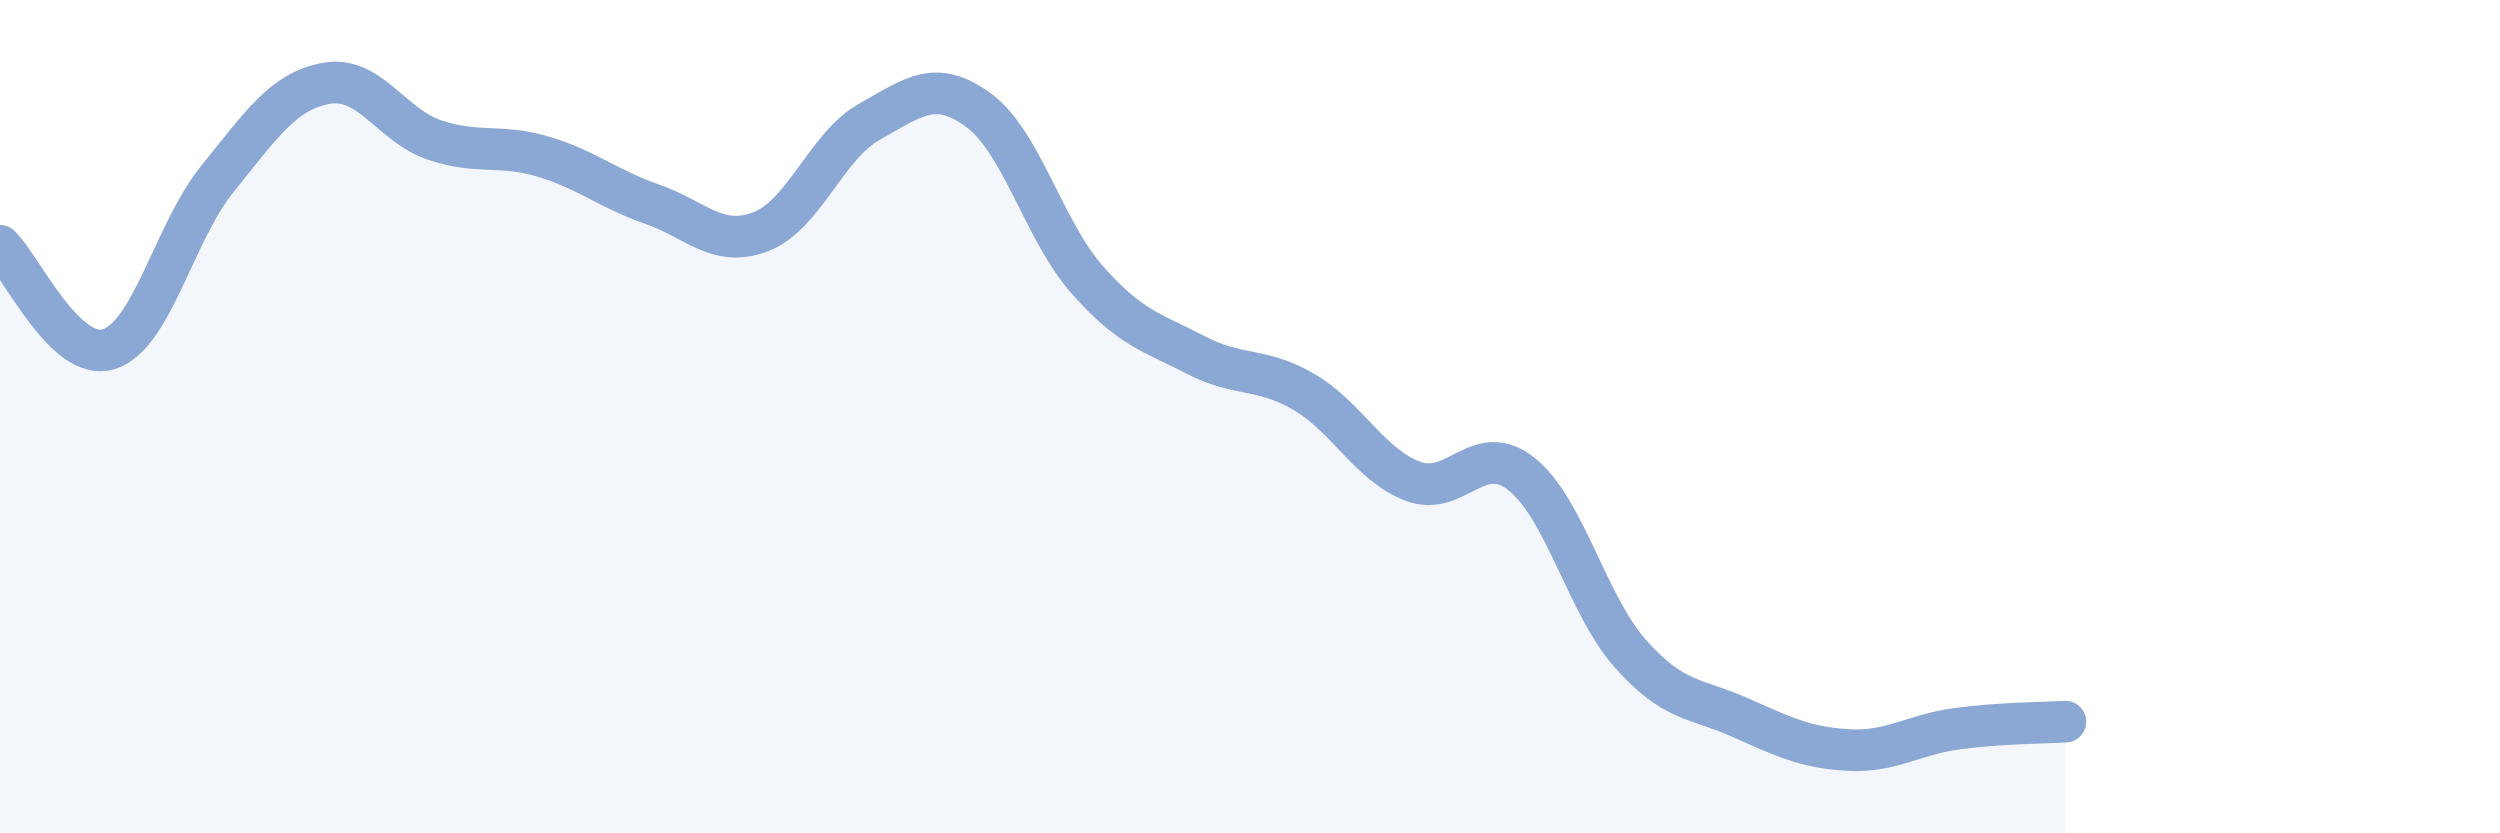
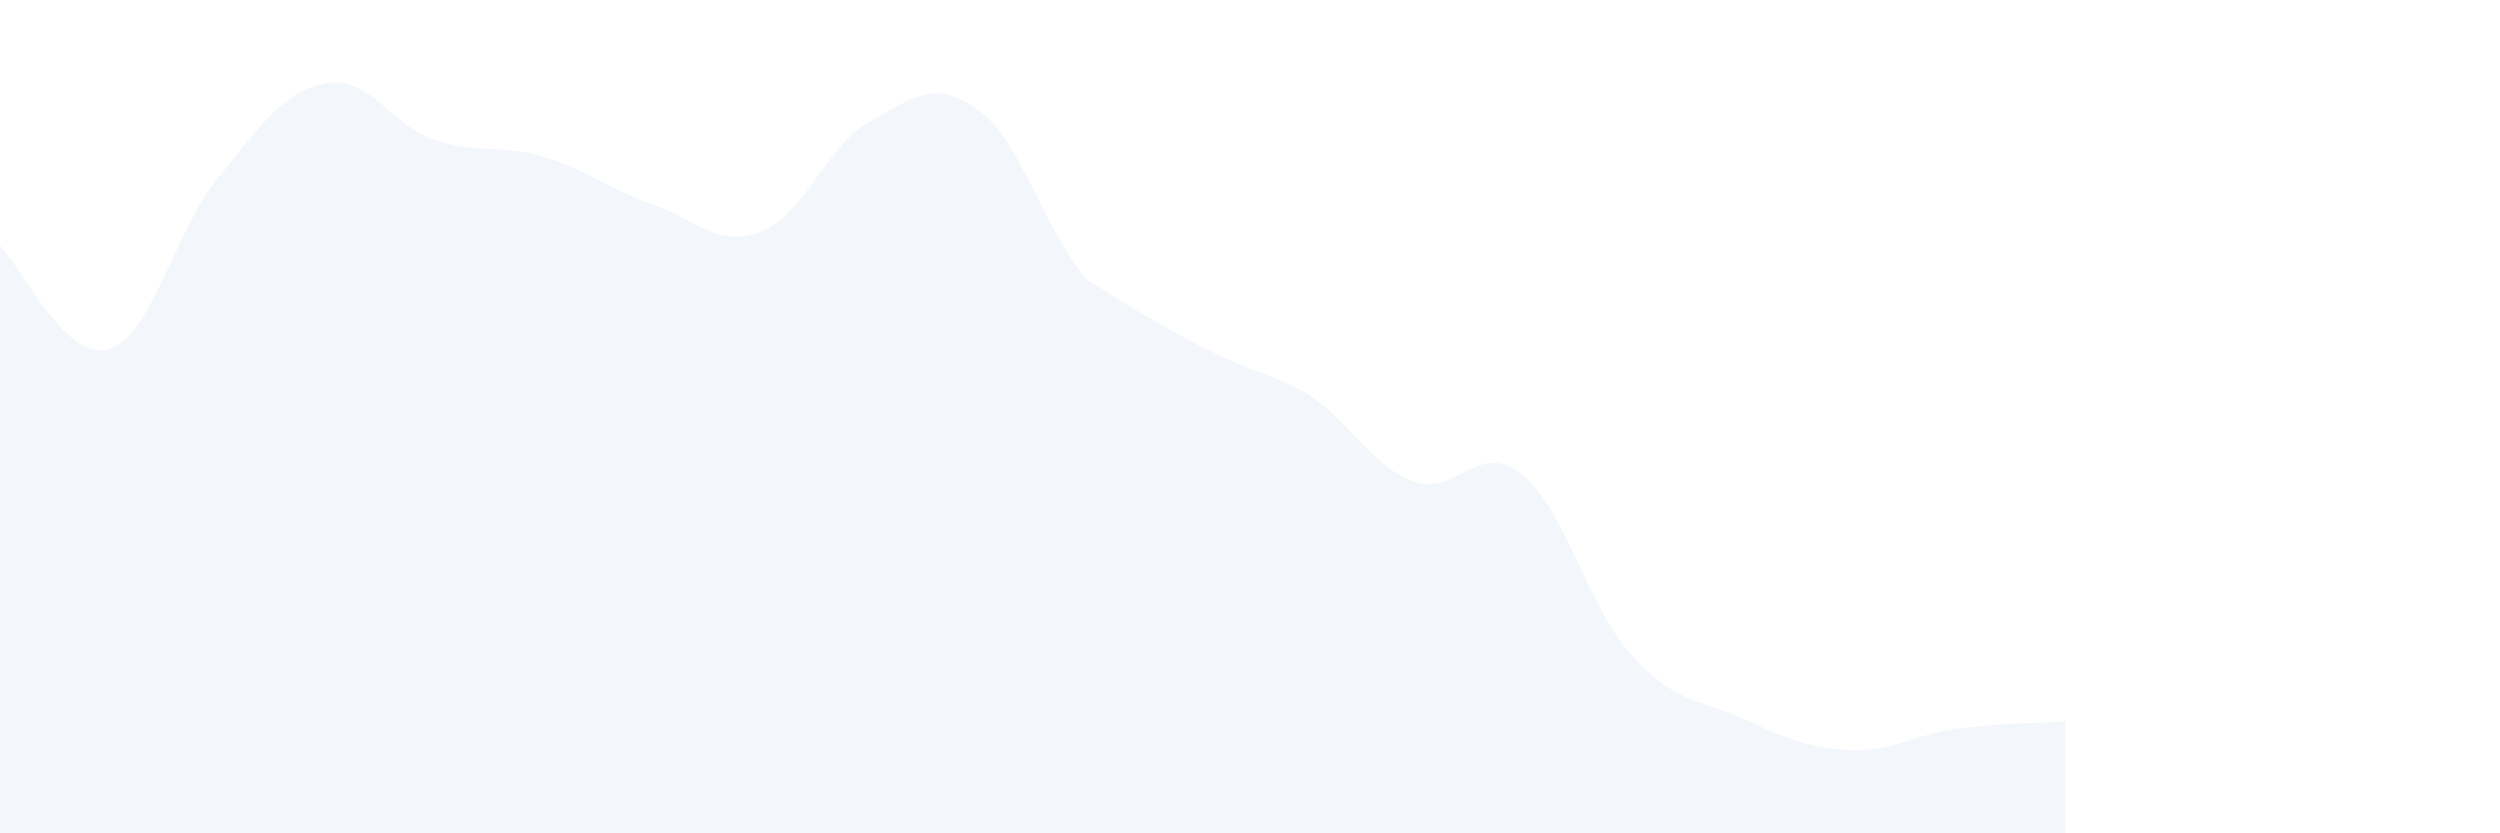
<svg xmlns="http://www.w3.org/2000/svg" width="60" height="20" viewBox="0 0 60 20">
-   <path d="M 0,5.9 C 0.52,6.4 1.57,8.7 2.61,8.38 C 3.65,8.06 4.18,5.57 5.22,4.29 C 6.26,3.01 6.79,2.19 7.83,2 C 8.87,1.81 9.39,3.01 10.43,3.36 C 11.47,3.71 12,3.45 13.04,3.76 C 14.08,4.07 14.61,4.54 15.65,4.9 C 16.69,5.26 17.22,5.96 18.26,5.56 C 19.3,5.16 19.83,3.5 20.87,2.92 C 21.91,2.34 22.44,1.88 23.48,2.64 C 24.52,3.4 25.05,5.53 26.09,6.71 C 27.13,7.89 27.66,7.98 28.7,8.52 C 29.74,9.06 30.26,8.8 31.3,9.41 C 32.34,10.02 32.87,11.16 33.91,11.55 C 34.95,11.94 35.48,10.55 36.52,11.38 C 37.56,12.21 38.09,14.52 39.13,15.69 C 40.17,16.86 40.7,16.75 41.74,17.21 C 42.78,17.67 43.31,17.94 44.35,18 C 45.39,18.06 45.92,17.63 46.96,17.49 C 48,17.35 49.05,17.35 49.57,17.32L49.57 20L0 20Z" fill="#8ba7d3" opacity="0.1" stroke-linecap="round" stroke-linejoin="round" />
-   <path d="M 0,5.9 C 0.52,6.4 1.57,8.7 2.61,8.38 C 3.65,8.06 4.18,5.57 5.22,4.29 C 6.26,3.01 6.79,2.19 7.83,2 C 8.87,1.81 9.39,3.01 10.43,3.36 C 11.47,3.71 12,3.45 13.04,3.76 C 14.08,4.07 14.61,4.54 15.65,4.9 C 16.69,5.26 17.22,5.96 18.26,5.56 C 19.3,5.16 19.83,3.5 20.87,2.92 C 21.91,2.34 22.44,1.88 23.48,2.64 C 24.52,3.4 25.05,5.53 26.09,6.71 C 27.13,7.89 27.66,7.98 28.7,8.52 C 29.74,9.06 30.26,8.8 31.3,9.41 C 32.34,10.02 32.87,11.16 33.91,11.55 C 34.95,11.94 35.48,10.55 36.52,11.38 C 37.56,12.21 38.09,14.52 39.13,15.69 C 40.17,16.86 40.7,16.75 41.74,17.21 C 42.78,17.67 43.31,17.94 44.35,18 C 45.39,18.06 45.92,17.63 46.96,17.49 C 48,17.35 49.05,17.35 49.57,17.32" stroke="#8ba7d3" stroke-width="1" fill="none" stroke-linecap="round" stroke-linejoin="round" />
+   <path d="M 0,5.9 C 0.52,6.4 1.57,8.7 2.61,8.38 C 3.65,8.06 4.18,5.57 5.22,4.29 C 6.26,3.01 6.79,2.19 7.83,2 C 8.87,1.81 9.39,3.01 10.43,3.36 C 11.47,3.71 12,3.45 13.04,3.76 C 14.08,4.07 14.61,4.54 15.65,4.9 C 16.69,5.26 17.22,5.96 18.26,5.56 C 19.3,5.16 19.83,3.5 20.87,2.92 C 21.91,2.34 22.44,1.88 23.48,2.64 C 24.52,3.4 25.05,5.53 26.09,6.71 C 29.74,9.06 30.26,8.8 31.3,9.41 C 32.34,10.02 32.87,11.16 33.91,11.55 C 34.95,11.94 35.48,10.55 36.52,11.38 C 37.56,12.21 38.09,14.52 39.13,15.69 C 40.17,16.86 40.7,16.75 41.74,17.21 C 42.78,17.67 43.31,17.94 44.35,18 C 45.39,18.06 45.92,17.63 46.96,17.49 C 48,17.35 49.05,17.35 49.57,17.32L49.57 20L0 20Z" fill="#8ba7d3" opacity="0.1" stroke-linecap="round" stroke-linejoin="round" />
</svg>